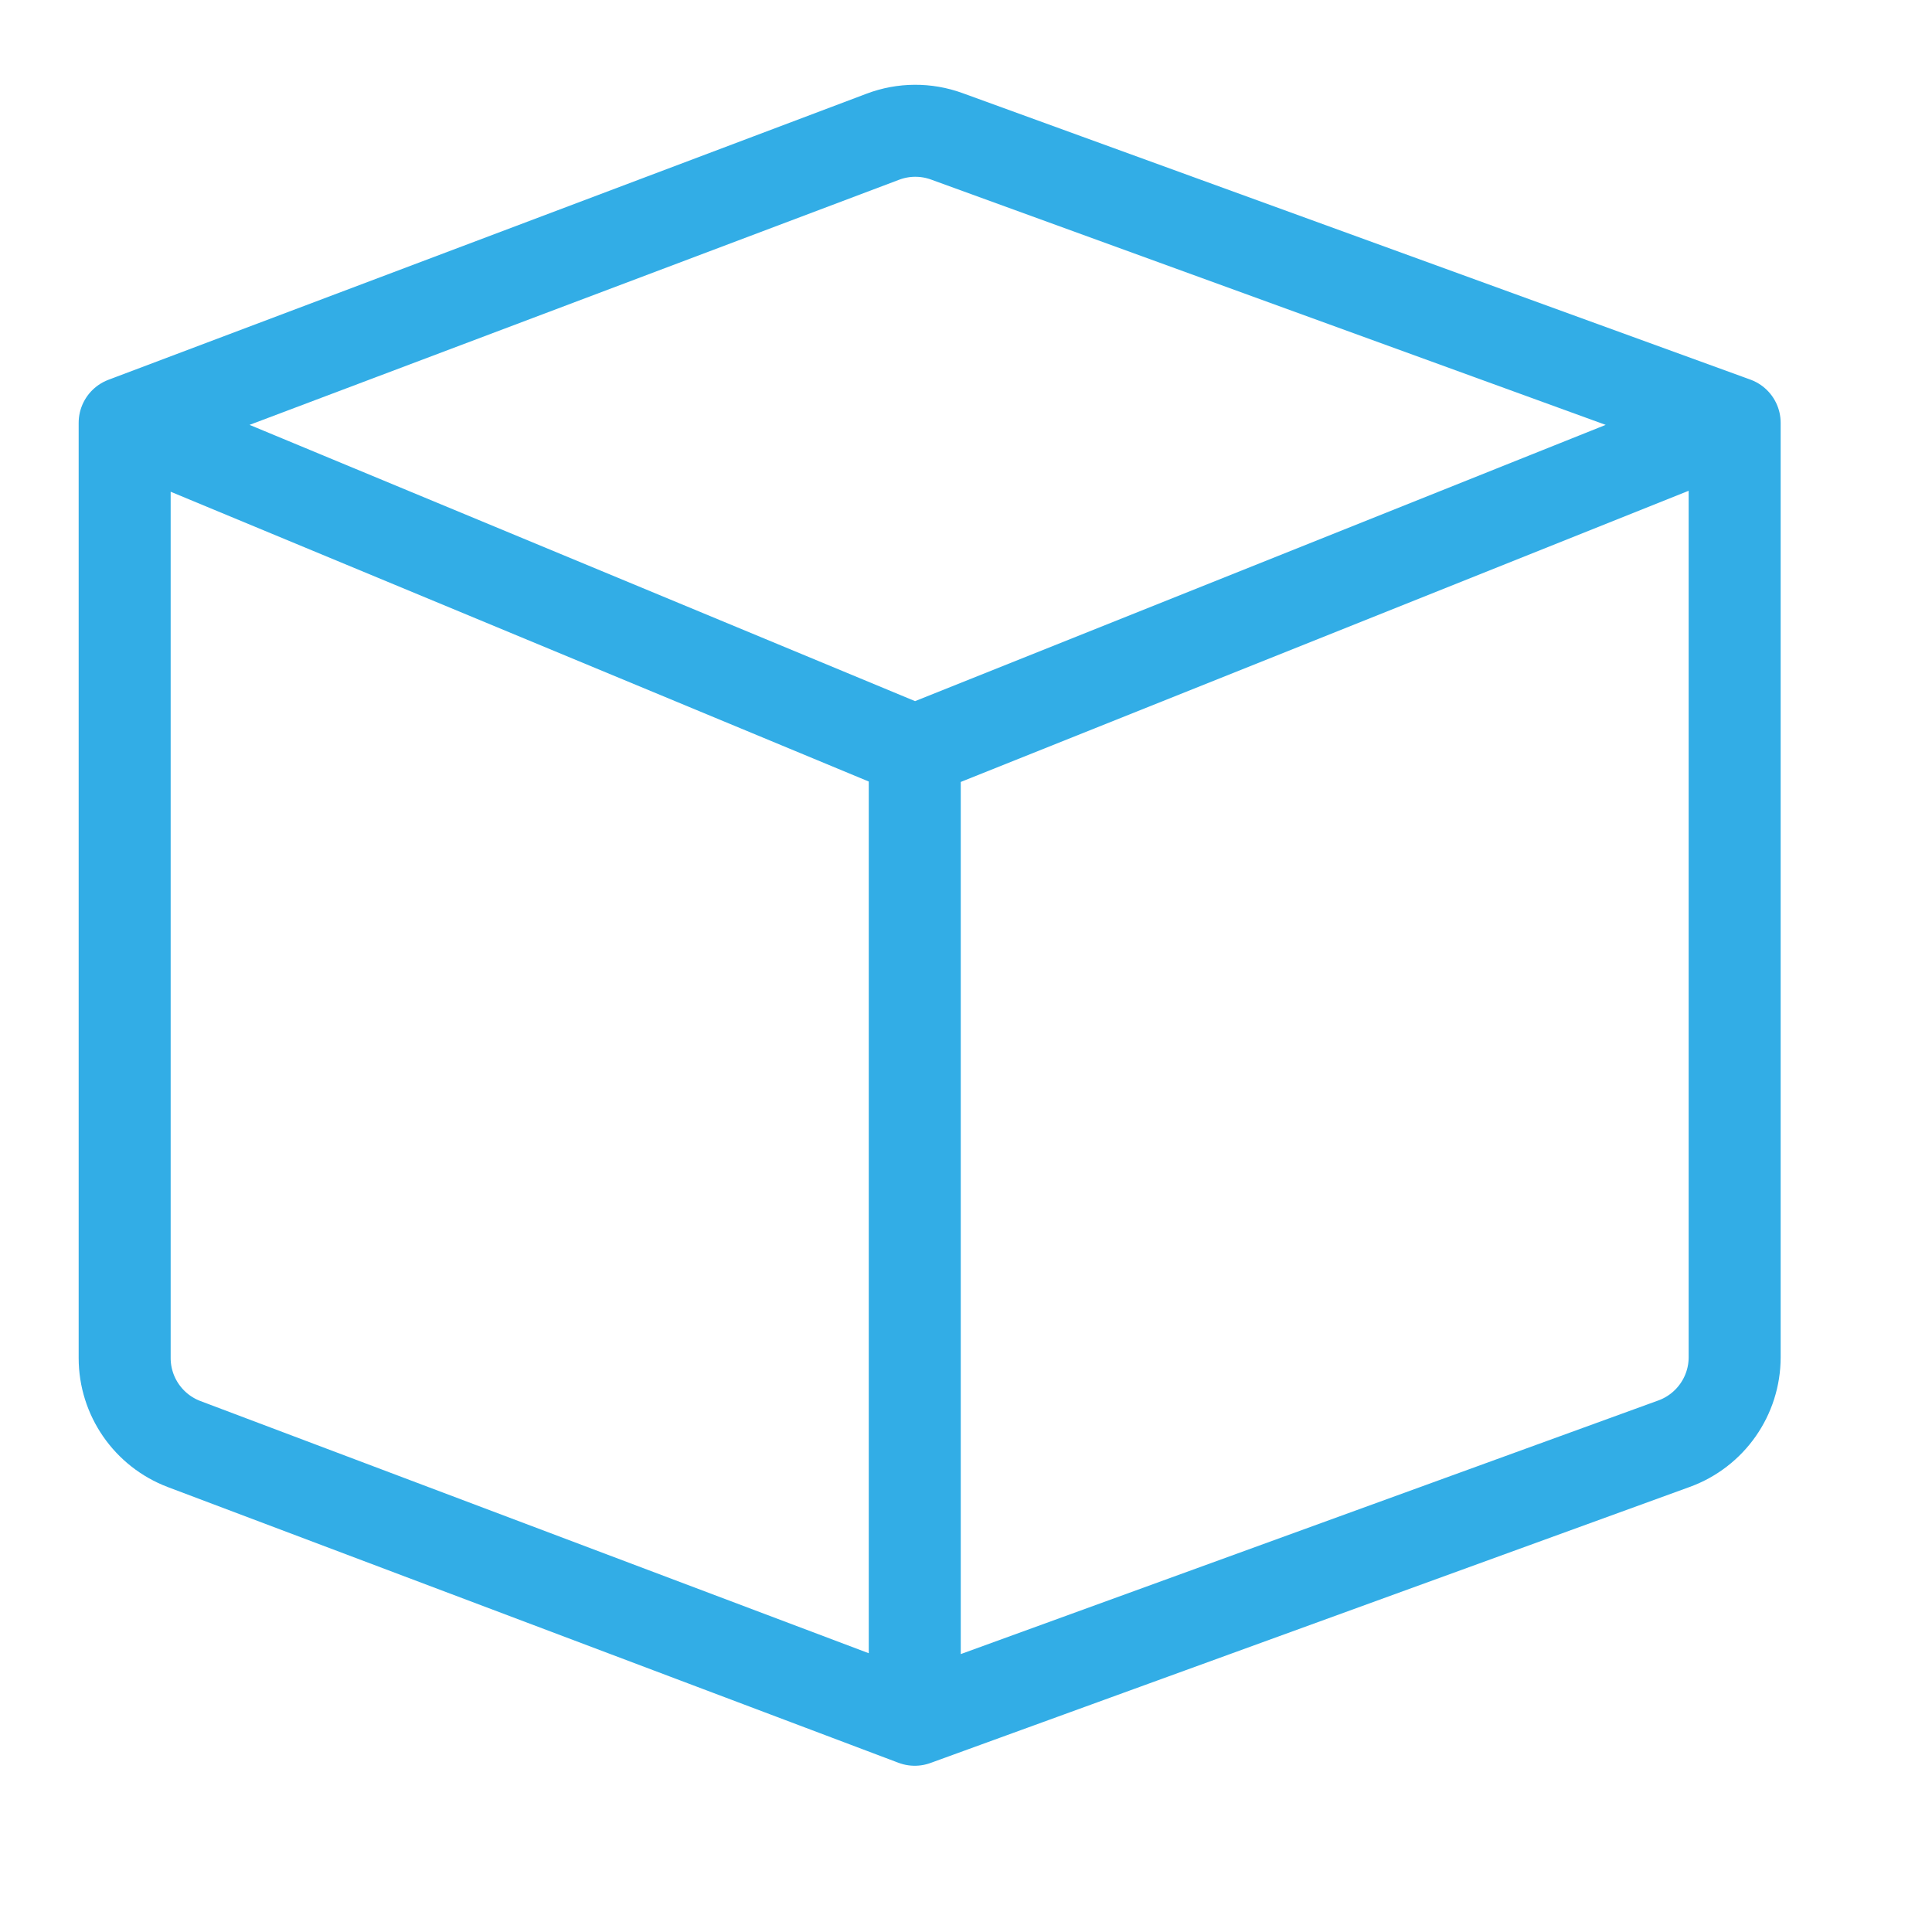
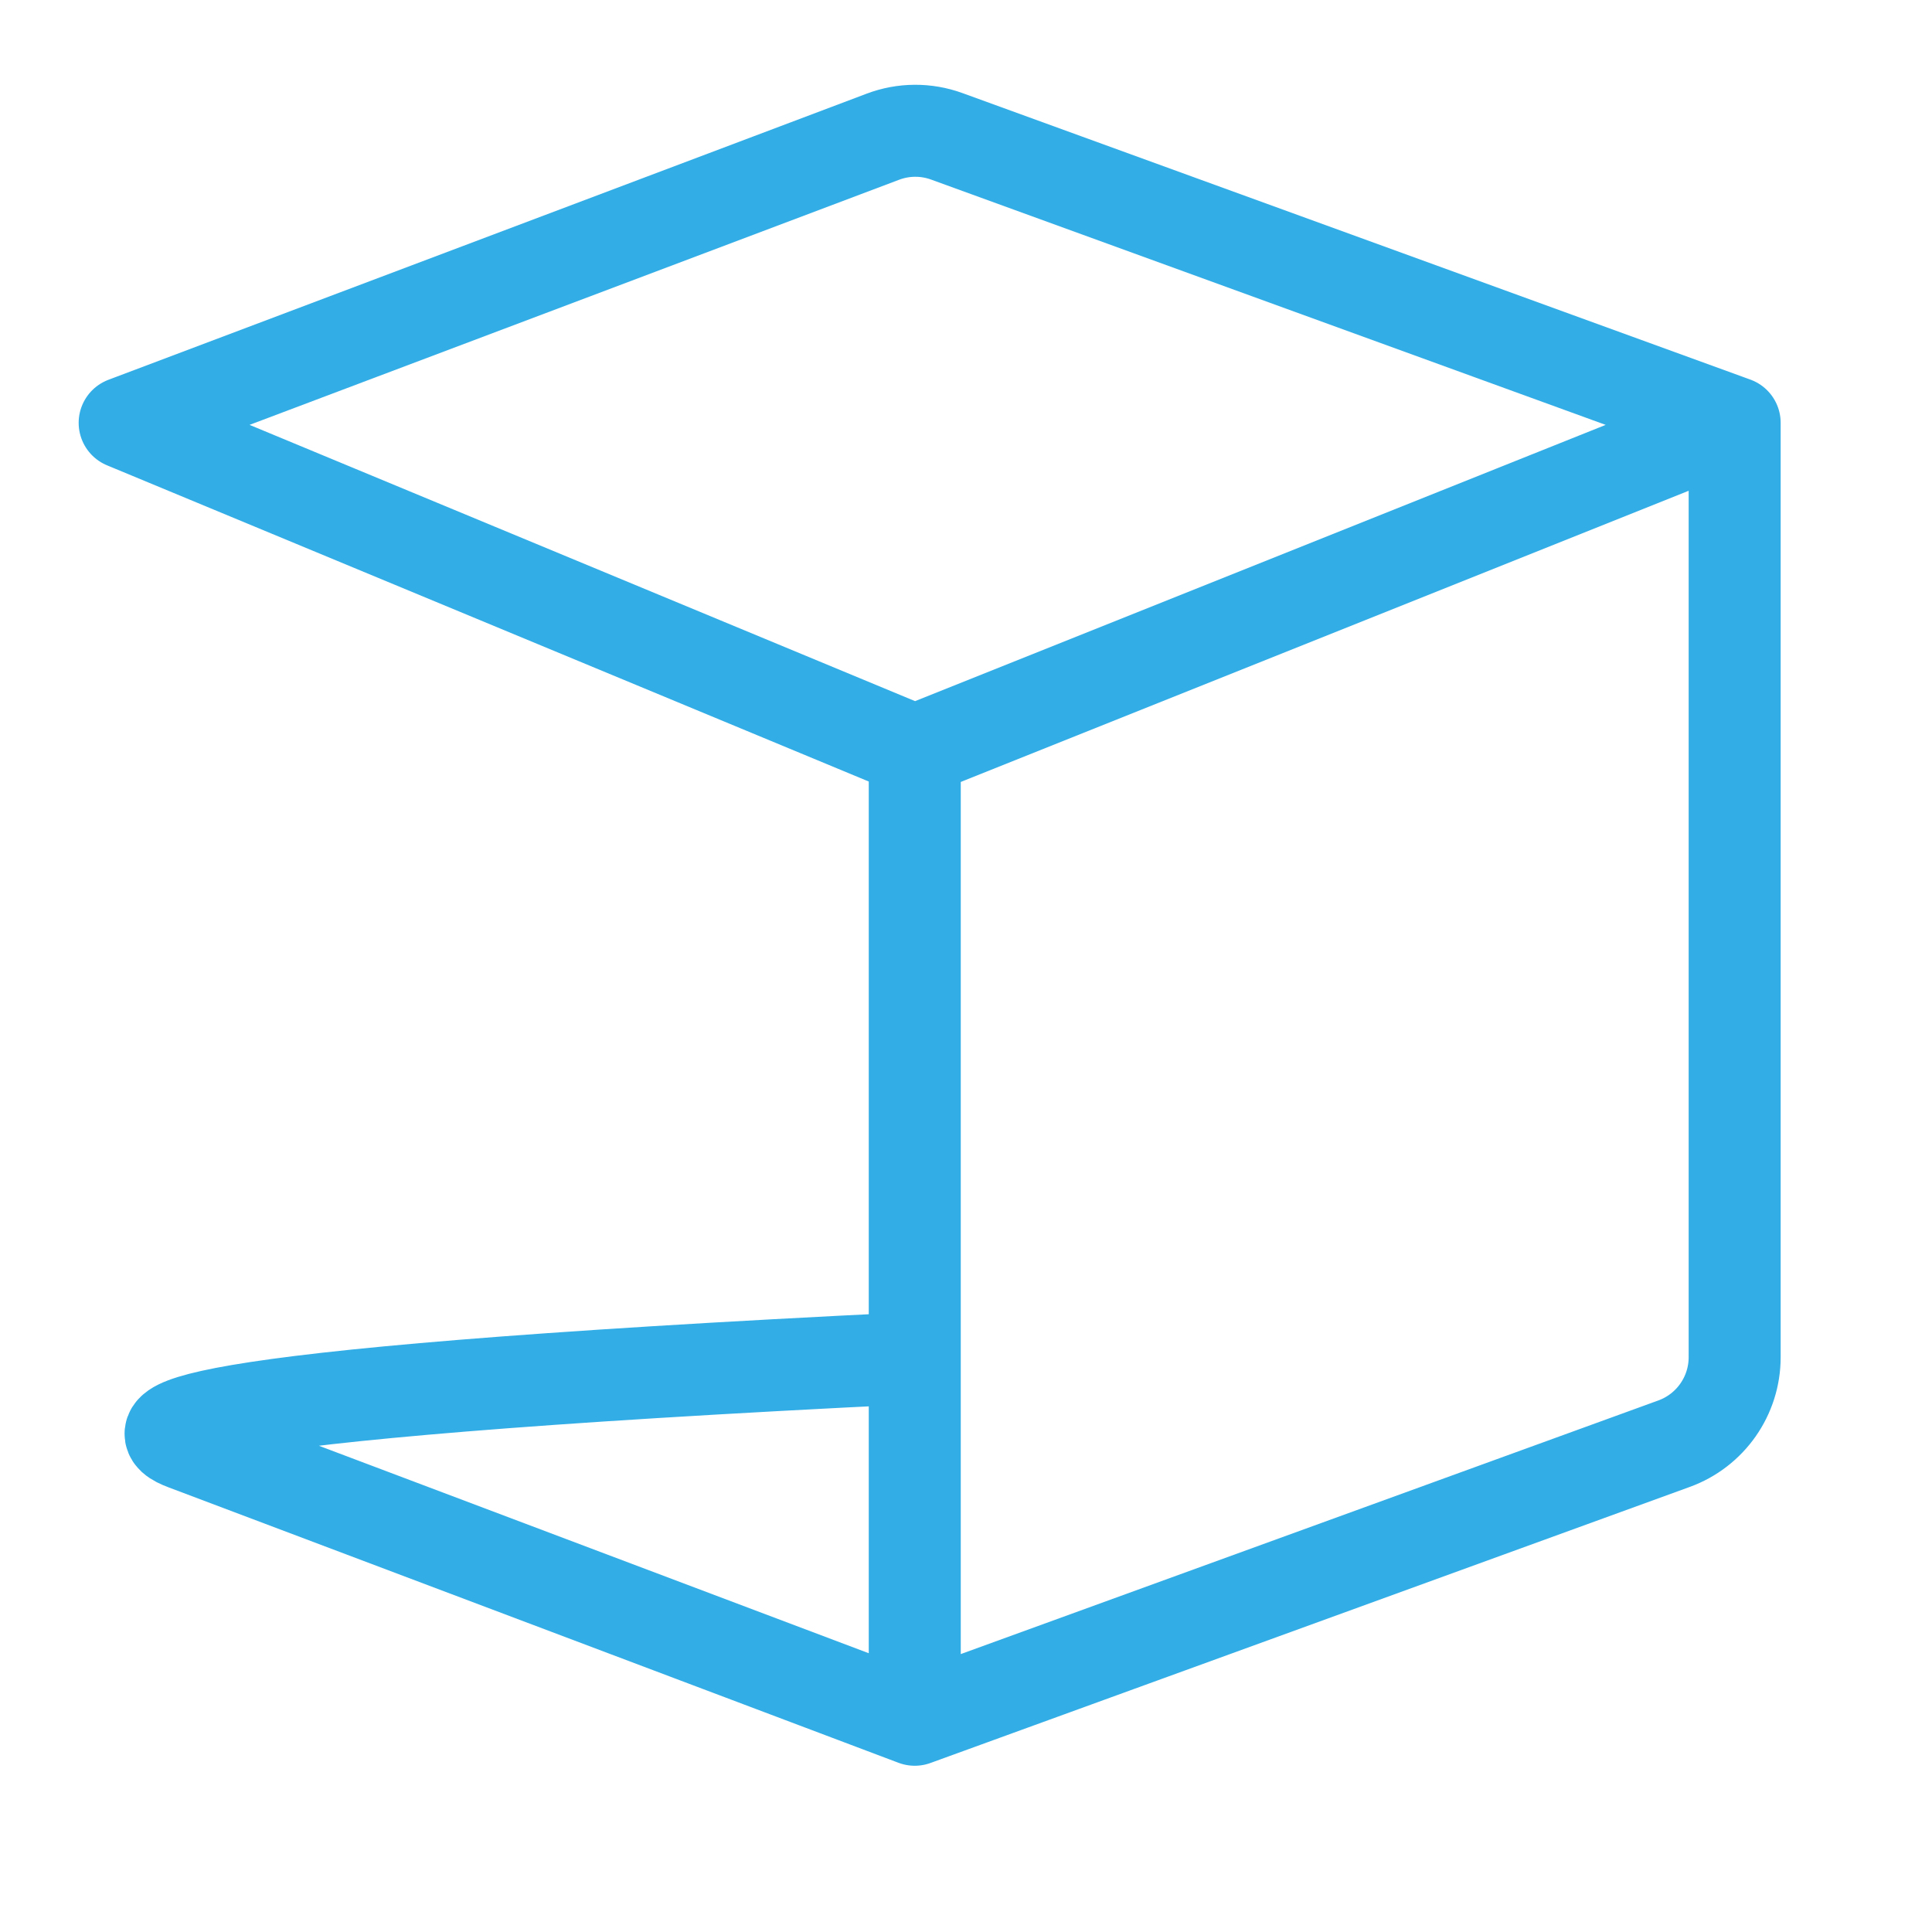
<svg xmlns="http://www.w3.org/2000/svg" width="42" height="42" viewBox="0 0 42 42" fill="none">
-   <path d="M37.71 9.192V29.504C37.71 30.345 37.184 31.096 36.394 31.384L19.886 37.386M37.71 9.192L20.583 2.964C20.133 2.8 19.64 2.803 19.193 2.972L2.71 9.192M37.71 9.192L19.886 16.322M2.71 9.192V29.522C2.71 30.354 3.226 31.099 4.004 31.393L19.886 37.386M2.71 9.192L19.886 16.322M19.886 16.322V37.386" stroke="#32ADE6" stroke-width="2" stroke-linecap="round" />
+   <path d="M37.71 9.192V29.504C37.71 30.345 37.184 31.096 36.394 31.384L19.886 37.386M37.71 9.192L20.583 2.964C20.133 2.8 19.64 2.803 19.193 2.972L2.71 9.192M37.71 9.192L19.886 16.322V29.522C2.71 30.354 3.226 31.099 4.004 31.393L19.886 37.386M2.71 9.192L19.886 16.322M19.886 16.322V37.386" stroke="#32ADE6" stroke-width="2" stroke-linecap="round" />
</svg>